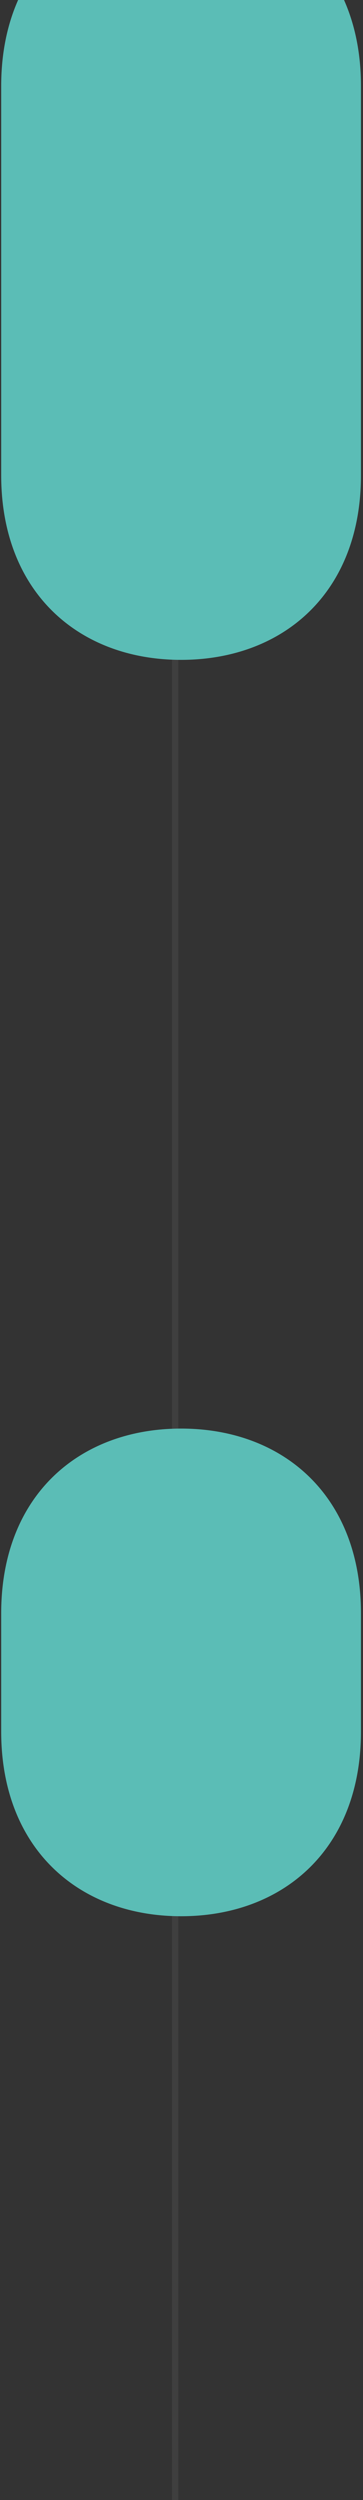
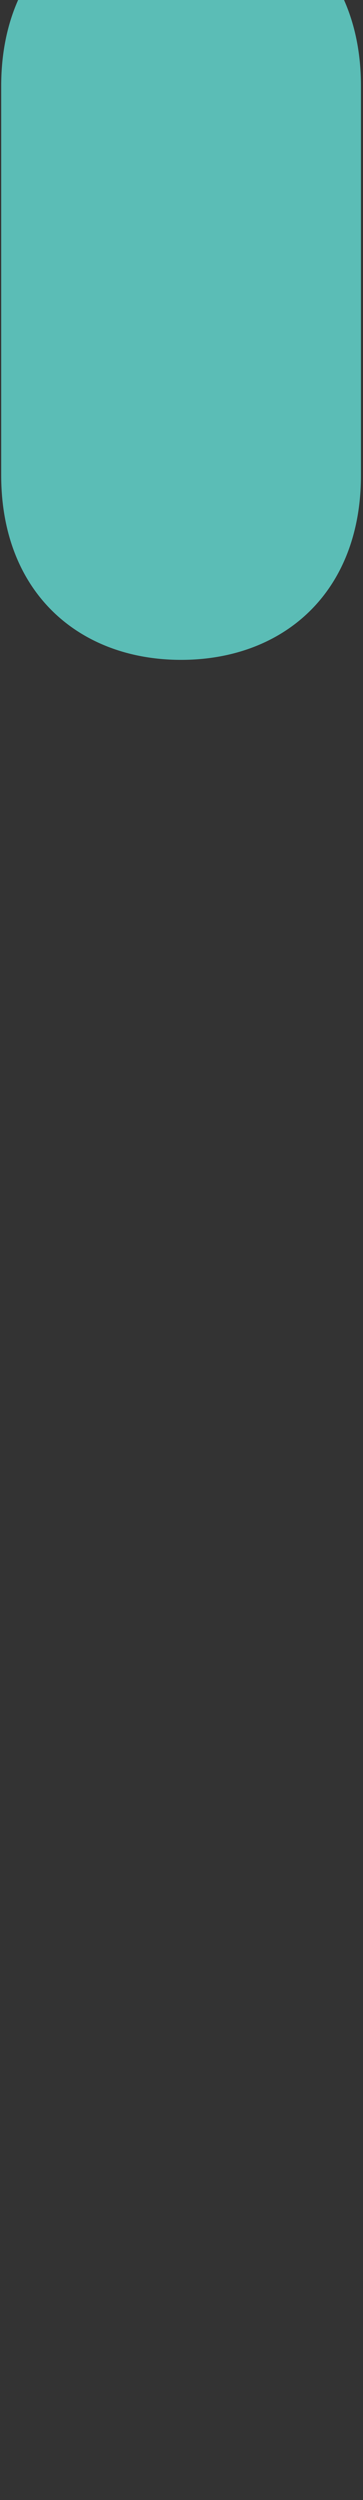
<svg xmlns="http://www.w3.org/2000/svg" width="57" height="392" viewBox="0 0 57 392" fill="none">
  <rect x="0" y="0" width="57" height="392" fill="#333333" stroke="none" />
-   <line x1="27.5" y1="597" x2="27.5" y2="-334" stroke="white" stroke-opacity="0.06" />
-   <path d="M28.433 300.466C44.436 300.466 56.68 289.968 56.68 271.512V252.969C56.68 234.512 44.436 224 28.433 224C12.431 224 0.187 234.512 0.187 252.969V271.512C0.187 289.911 12.417 300.466 28.433 300.466Z" fill="#5BBDB6" />
  <path d="M28.433 103.467C44.436 103.467 56.68 92.969 56.68 74.512V13.5C56.68 -4.957 44.436 -15.469 28.433 -15.469C12.431 -15.469 0.187 -4.957 0.187 13.5V74.512C0.187 92.912 12.417 103.467 28.433 103.467Z" fill="#5BBDB6" />
</svg>